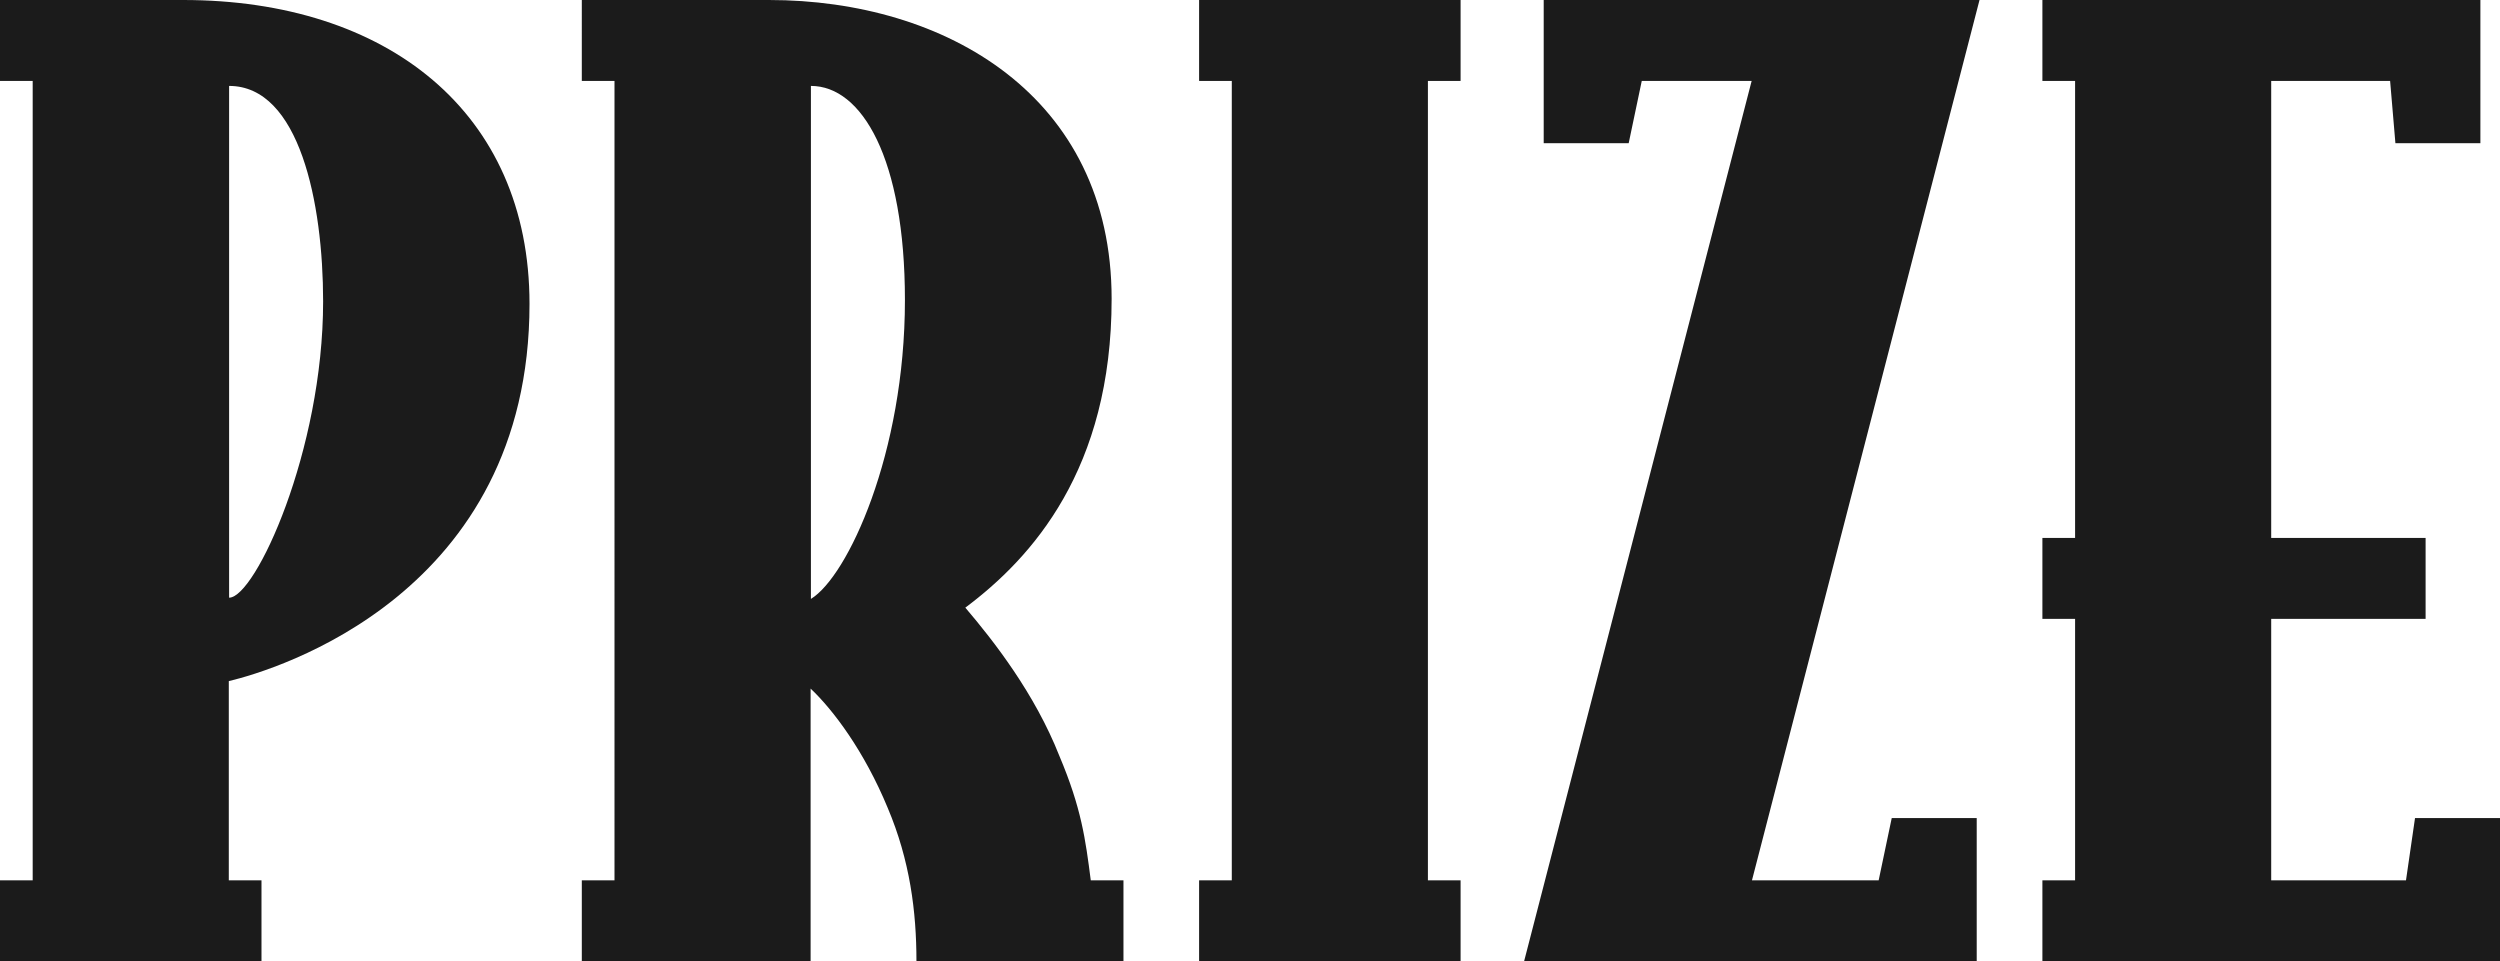
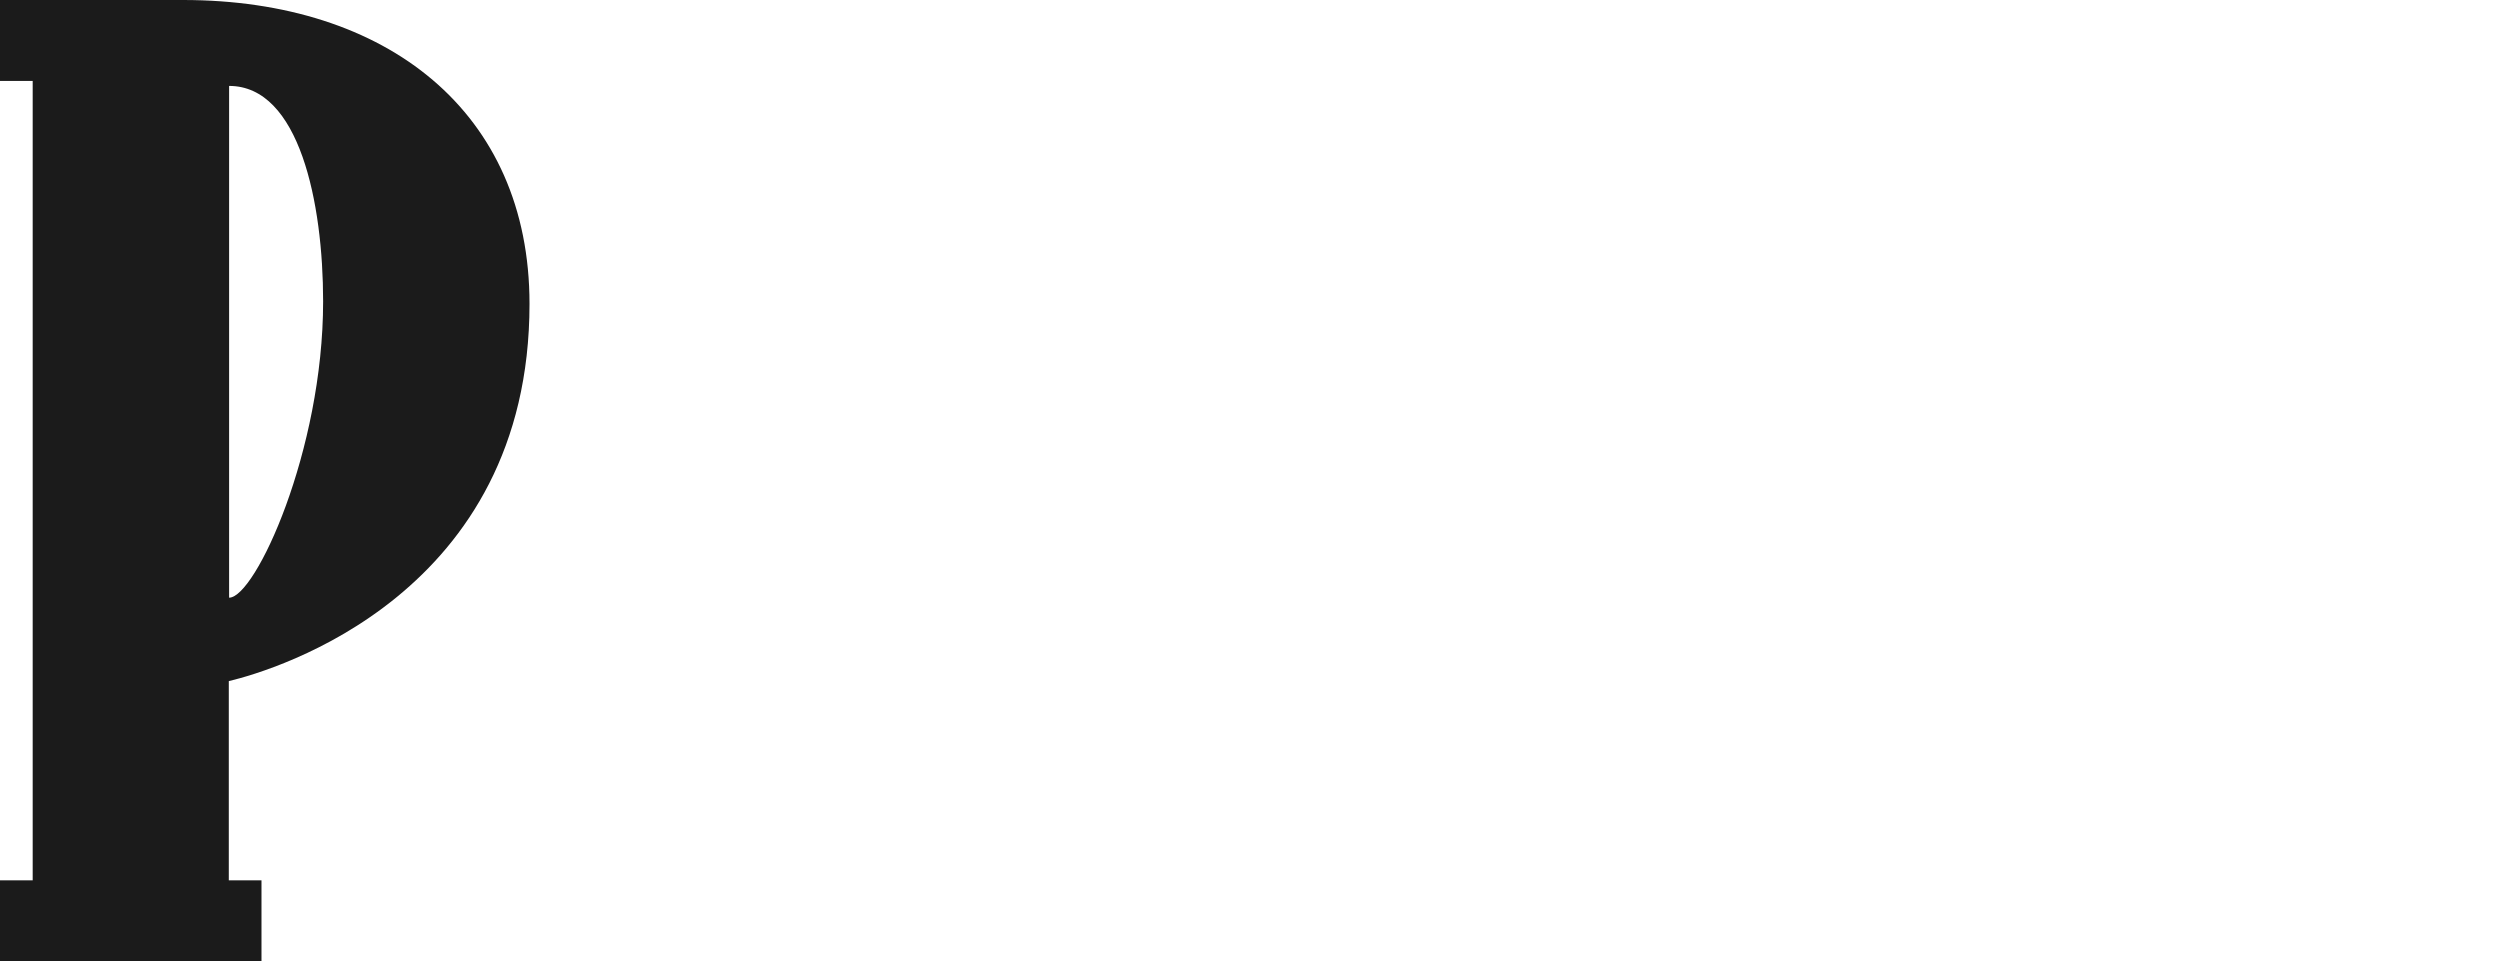
<svg xmlns="http://www.w3.org/2000/svg" id="_レイヤー_2" data-name="レイヤー 2" viewBox="0 0 80.31 30.88">
  <defs>
    <style>
      .cls-1 {
        fill: #1b1b1b;
      }
    </style>
  </defs>
  <g id="_レイヤー_1-2" data-name="レイヤー 1">
    <g>
      <path class="cls-1" d="M17.01,9.76c0,9.32-8.15,11.76-9.66,12.12v6.4h1.05v2.6H0v-2.6h1.05V2.6H0V0h5.88c6.55,0,11.13,3.6,11.13,9.76ZM10.38,9.68c0-3.16-.76-6.92-3.02-6.92v16.44c.84,0,3.02-4.72,3.02-9.52Z" />
-       <path class="cls-1" d="M36.08,30.88h-6.64c0-1.6-.21-3.24-.92-4.92-.76-1.84-1.76-3.16-2.48-3.84v8.76h-7.35v-2.6h1.05V2.6h-1.05V0h6.01c5.67,0,11.01,3.08,11.01,9.6,0,5.48-2.56,8.32-4.7,9.92.92,1.08,2.23,2.76,3.02,4.76.71,1.68.84,2.68,1.01,4h1.05v2.6ZM29.07,9.64c0-4.56-1.39-6.88-3.02-6.88v16.48c1.18-.72,3.02-4.68,3.02-9.6Z" />
-       <path class="cls-1" d="M46.92,30.88h-8.4v-2.6h1.05V2.6h-1.05V0h8.4v2.6h-1.05v25.68h1.05v2.6Z" />
-       <path class="cls-1" d="M63.59,0l-7.31,28.28h4.07l.42-2h2.73v4.6h-14.54l7.31-28.28h-3.53l-.42,2h-2.73V0h13.99Z" />
-       <path class="cls-1" d="M80.31,30.88h-14.7v-2.6h1.05v-8.4h-1.05v-2.6h1.05V2.6h-1.05V0h14.07v4.6h-2.73l-.17-2h-3.82v14.68h4.96v2.6h-4.96v8.4h4.33l.29-2h2.73v4.6Z" />
    </g>
  </g>
</svg>